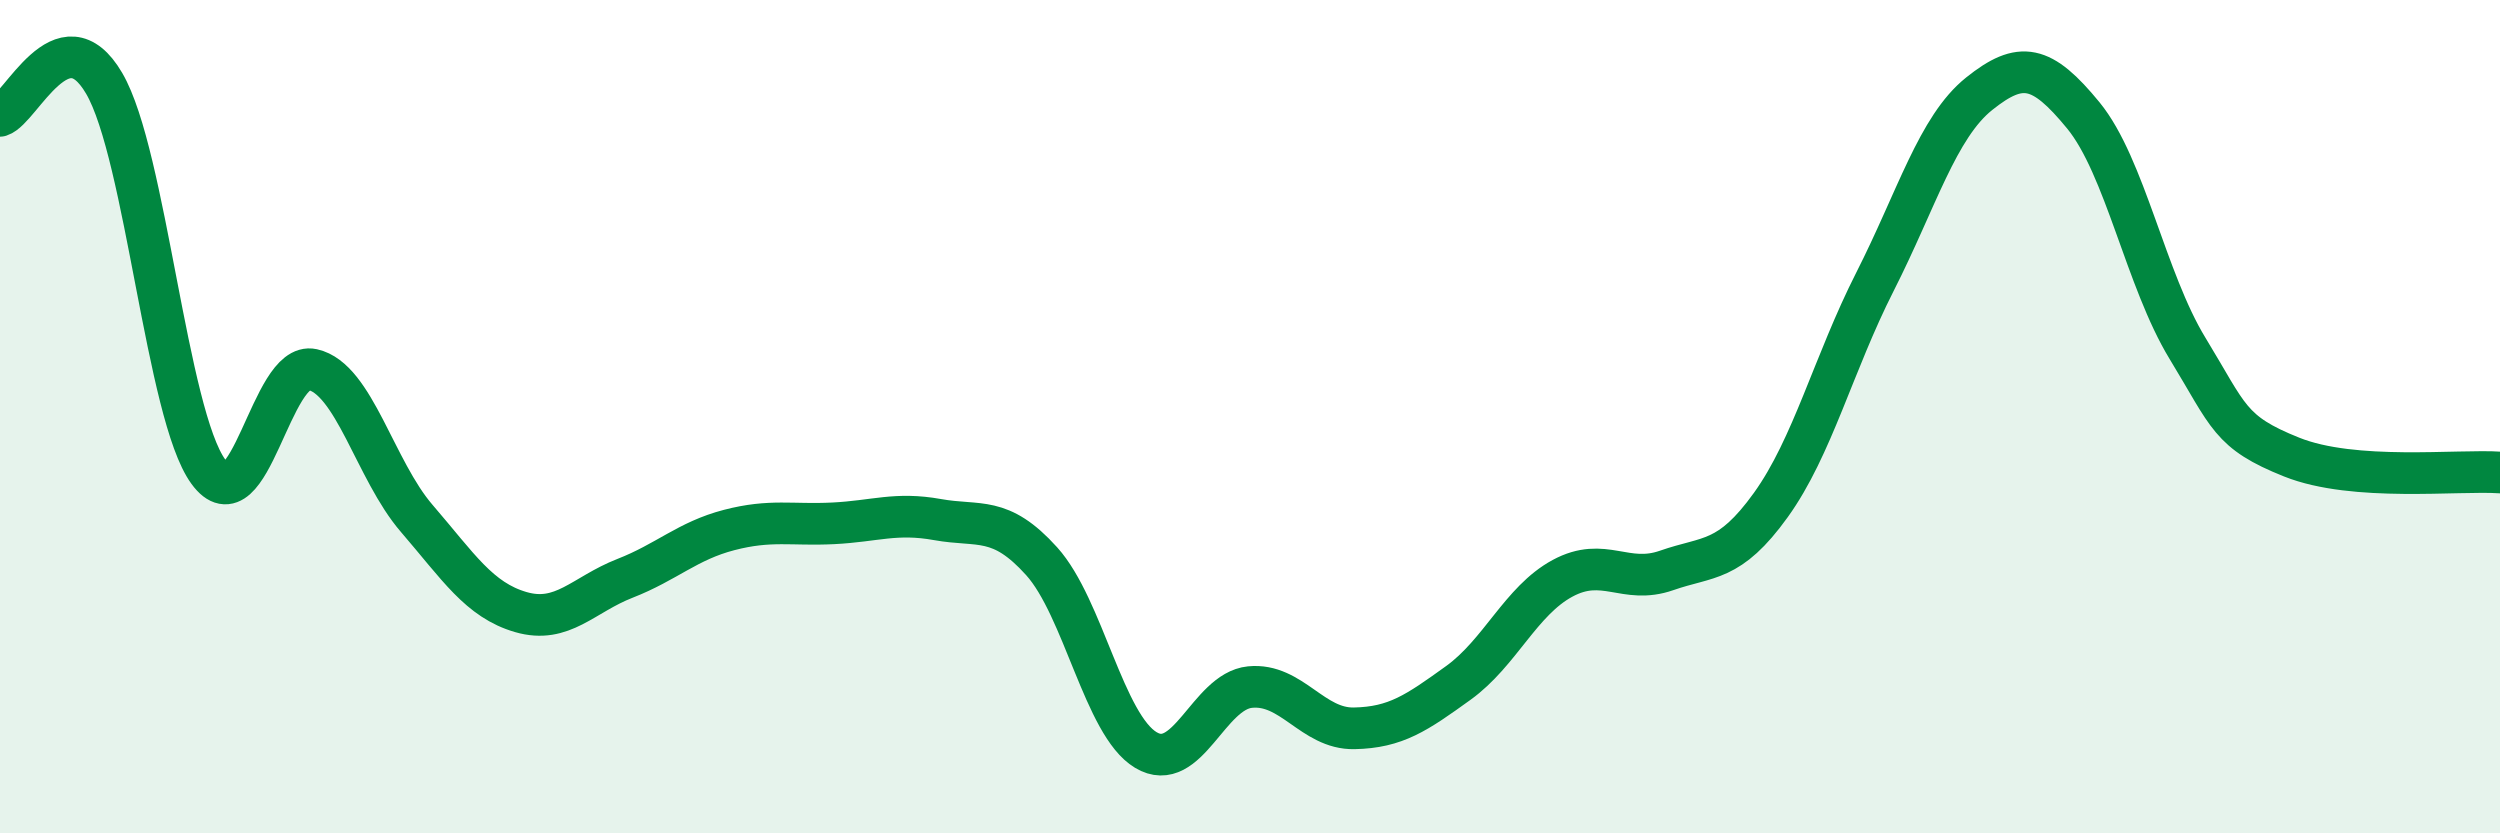
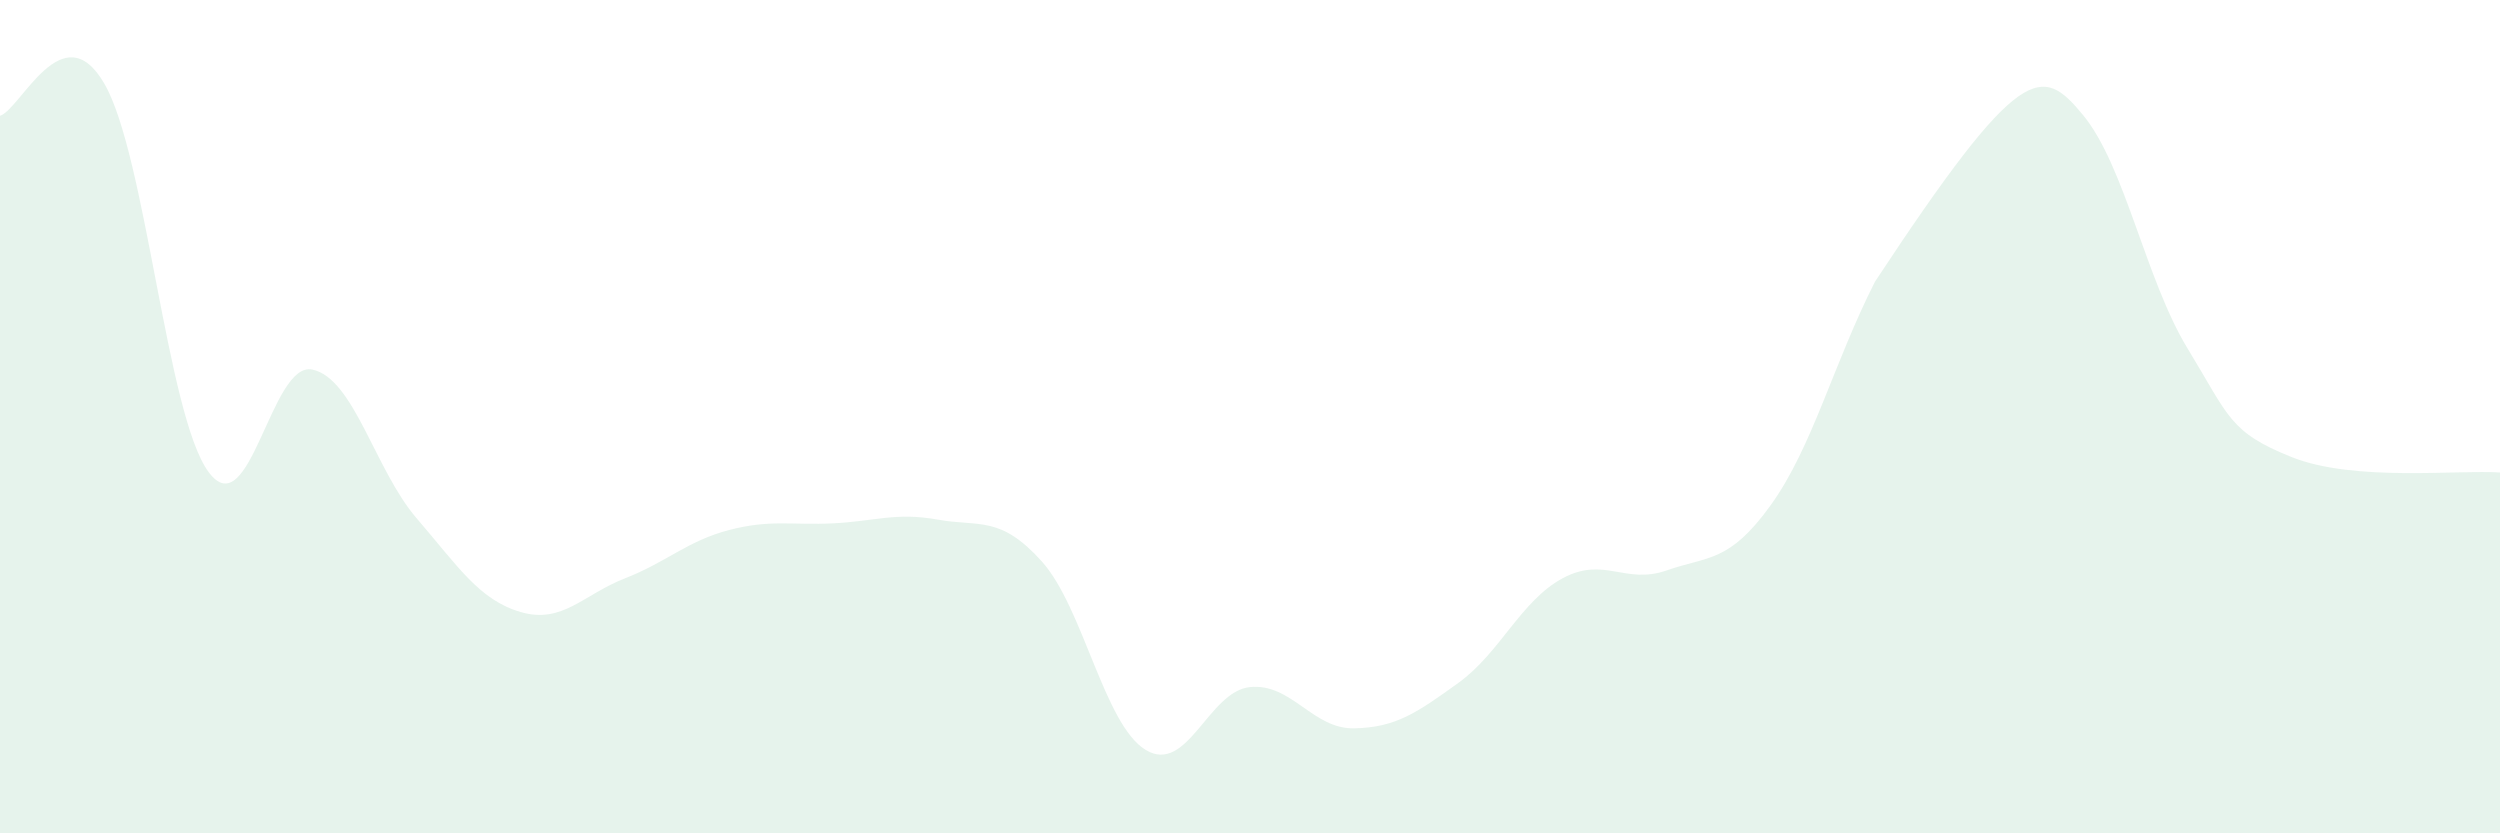
<svg xmlns="http://www.w3.org/2000/svg" width="60" height="20" viewBox="0 0 60 20">
-   <path d="M 0,2.78 C 0.5,2.62 1.5,0.29 2.5,2 C 3.5,3.71 4,9.95 5,11.32 C 6,12.69 6.5,8.65 7.5,8.87 C 8.5,9.09 9,11.28 10,12.44 C 11,13.6 11.5,14.4 12.5,14.69 C 13.5,14.98 14,14.27 15,13.88 C 16,13.49 16.5,12.98 17.5,12.72 C 18.5,12.46 19,12.61 20,12.56 C 21,12.51 21.5,12.29 22.5,12.47 C 23.5,12.65 24,12.36 25,13.47 C 26,14.58 26.5,17.4 27.5,18 C 28.5,18.6 29,16.59 30,16.49 C 31,16.39 31.5,17.5 32.5,17.48 C 33.5,17.46 34,17.11 35,16.39 C 36,15.67 36.5,14.42 37.5,13.88 C 38.5,13.34 39,14.04 40,13.69 C 41,13.34 41.5,13.51 42.5,12.12 C 43.5,10.73 44,8.73 45,6.76 C 46,4.79 46.5,3.05 47.5,2.25 C 48.5,1.45 49,1.55 50,2.77 C 51,3.99 51.5,6.72 52.5,8.36 C 53.5,10 53.5,10.37 55,10.97 C 56.5,11.57 59,11.27 60,11.34L60 20L0 20Z" fill="#008740" opacity="0.1" stroke-linecap="round" stroke-linejoin="round" />
-   <path d="M 0,2.78 C 0.5,2.62 1.5,0.29 2.5,2 C 3.5,3.71 4,9.95 5,11.32 C 6,12.69 6.5,8.65 7.5,8.87 C 8.5,9.09 9,11.28 10,12.44 C 11,13.6 11.5,14.4 12.5,14.69 C 13.5,14.98 14,14.27 15,13.88 C 16,13.49 16.5,12.98 17.5,12.72 C 18.5,12.46 19,12.61 20,12.56 C 21,12.51 21.5,12.29 22.5,12.47 C 23.5,12.65 24,12.36 25,13.47 C 26,14.58 26.5,17.4 27.5,18 C 28.5,18.6 29,16.59 30,16.49 C 31,16.39 31.5,17.5 32.5,17.48 C 33.5,17.46 34,17.11 35,16.39 C 36,15.67 36.5,14.42 37.5,13.88 C 38.5,13.34 39,14.04 40,13.69 C 41,13.34 41.5,13.51 42.5,12.12 C 43.5,10.73 44,8.73 45,6.76 C 46,4.79 46.5,3.05 47.5,2.25 C 48.5,1.45 49,1.55 50,2.77 C 51,3.99 51.5,6.72 52.5,8.36 C 53.5,10 53.5,10.37 55,10.97 C 56.5,11.57 59,11.27 60,11.34" stroke="#008740" stroke-width="1" fill="none" stroke-linecap="round" stroke-linejoin="round" />
+   <path d="M 0,2.78 C 0.5,2.62 1.5,0.29 2.5,2 C 3.5,3.71 4,9.95 5,11.32 C 6,12.69 6.5,8.65 7.5,8.87 C 8.5,9.09 9,11.28 10,12.44 C 11,13.6 11.5,14.4 12.5,14.69 C 13.5,14.98 14,14.27 15,13.88 C 16,13.49 16.5,12.98 17.5,12.72 C 18.5,12.46 19,12.61 20,12.56 C 21,12.51 21.5,12.29 22.5,12.47 C 23.5,12.65 24,12.36 25,13.47 C 26,14.58 26.5,17.4 27.5,18 C 28.5,18.6 29,16.59 30,16.49 C 31,16.39 31.5,17.5 32.5,17.48 C 33.5,17.46 34,17.11 35,16.39 C 36,15.67 36.5,14.42 37.5,13.88 C 38.5,13.34 39,14.04 40,13.69 C 41,13.34 41.5,13.51 42.5,12.12 C 43.5,10.73 44,8.73 45,6.76 C 48.5,1.45 49,1.55 50,2.77 C 51,3.99 51.5,6.72 52.5,8.36 C 53.5,10 53.5,10.37 55,10.97 C 56.5,11.57 59,11.27 60,11.34L60 20L0 20Z" fill="#008740" opacity="0.1" stroke-linecap="round" stroke-linejoin="round" />
</svg>